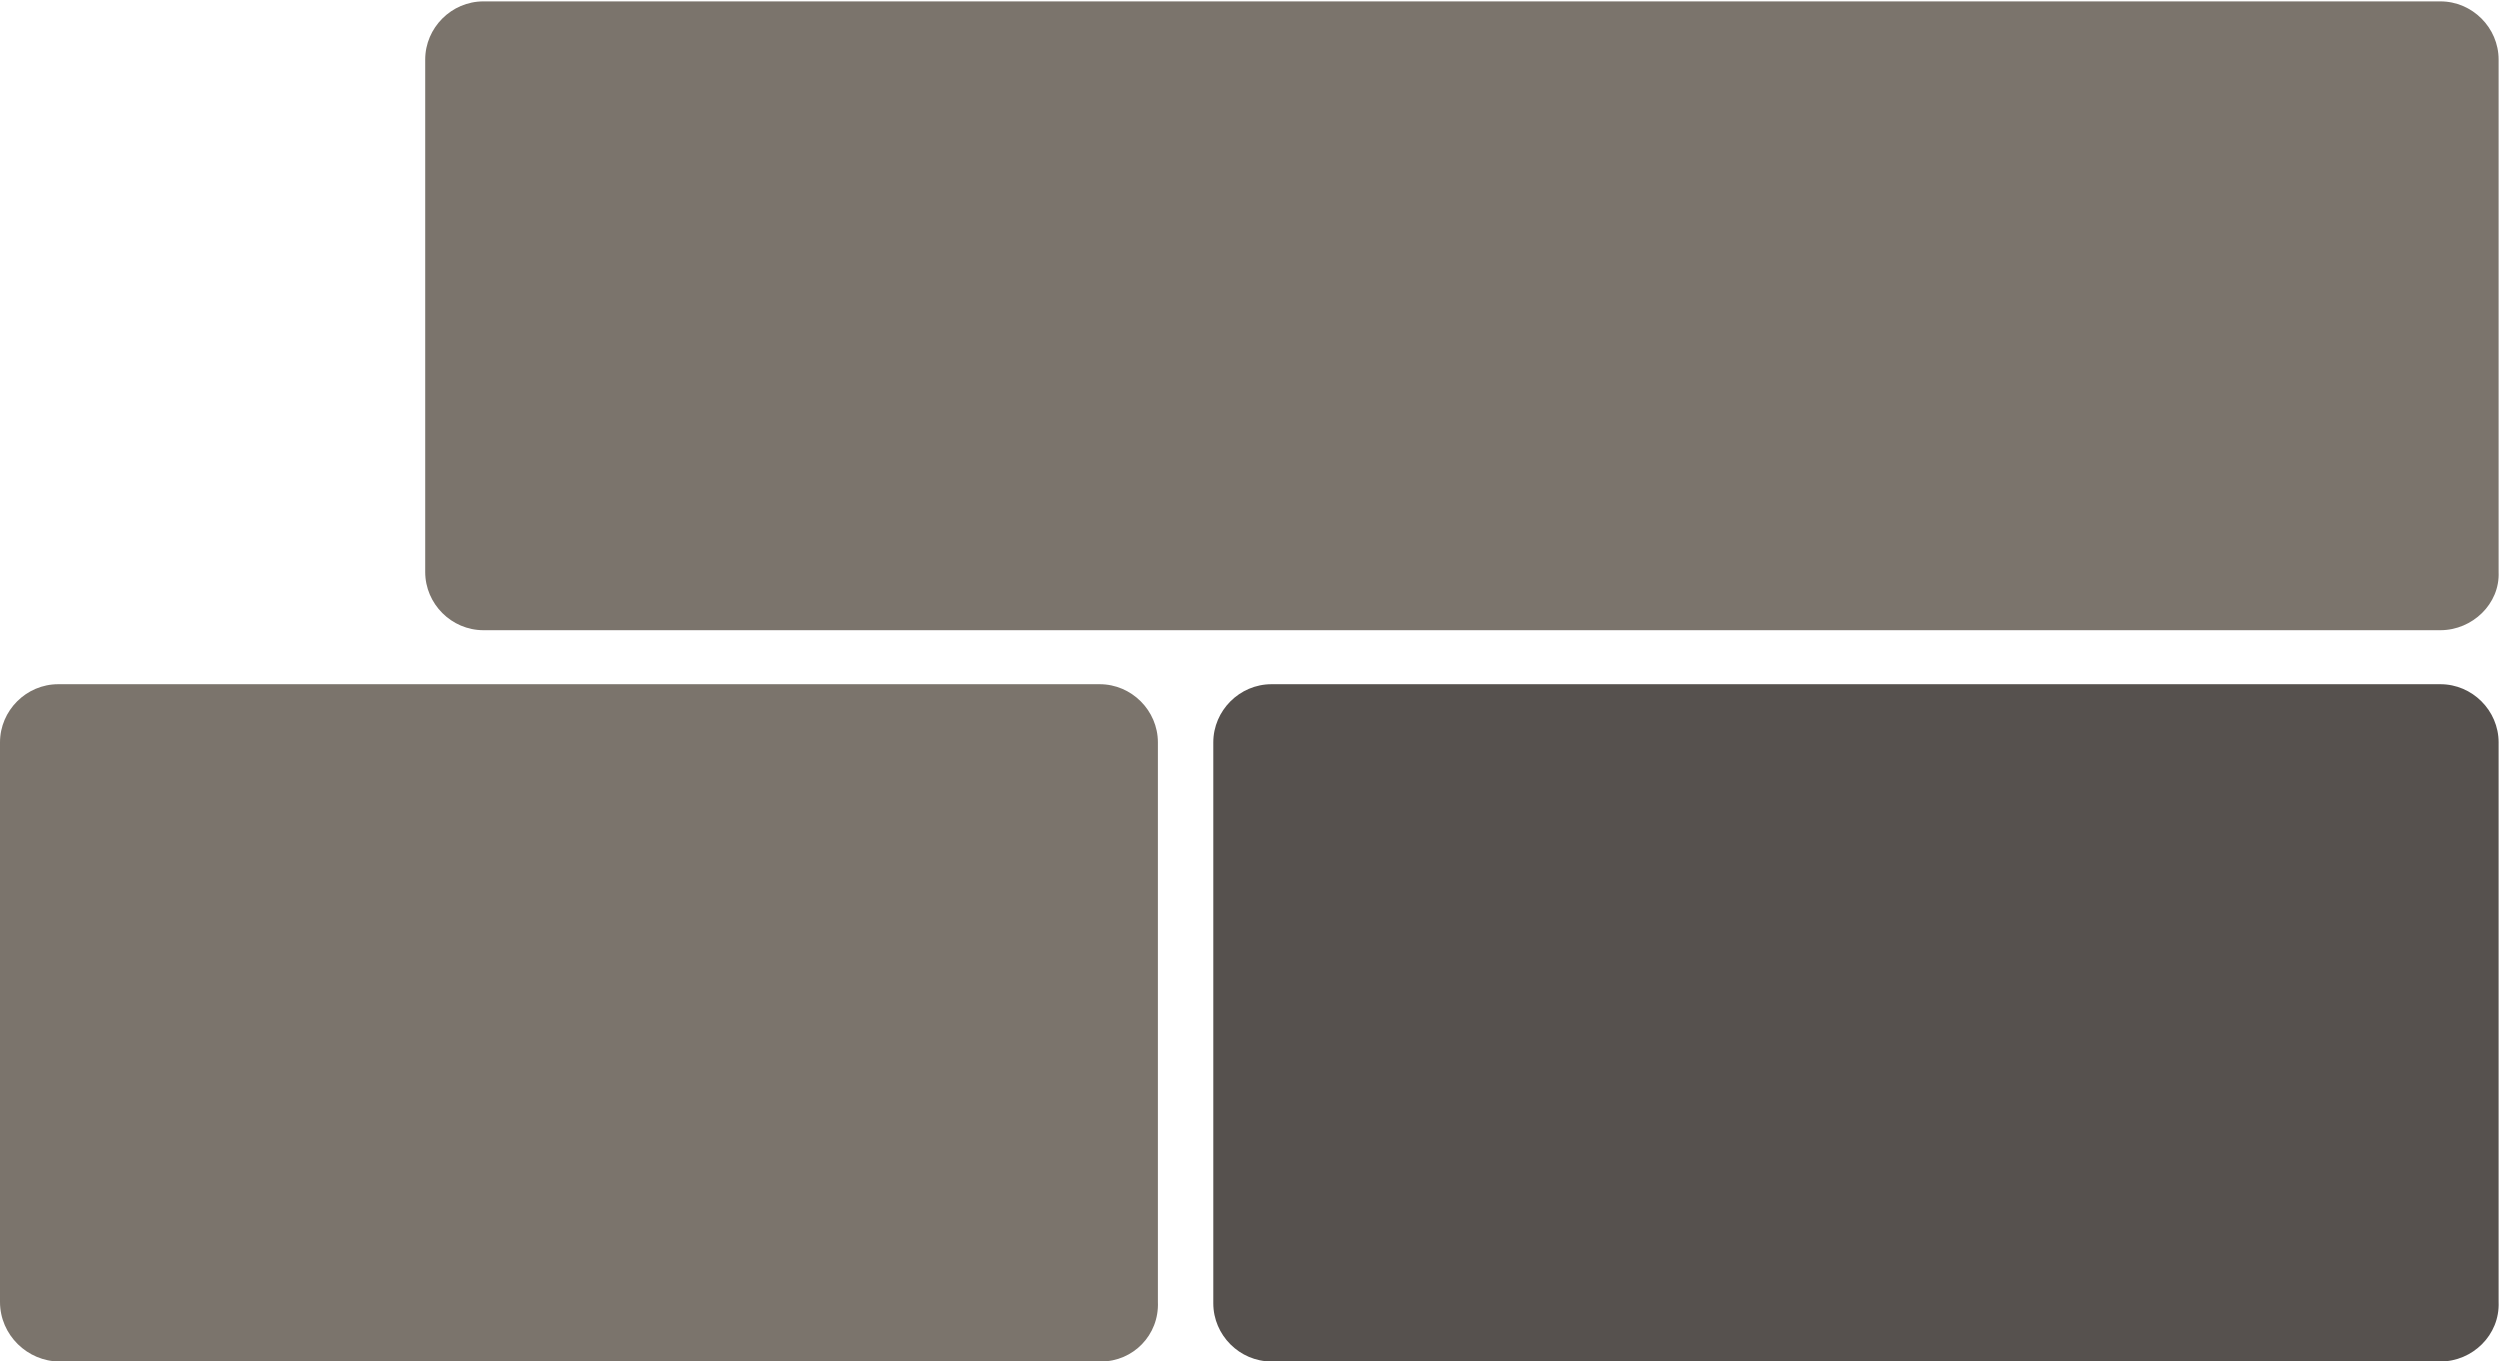
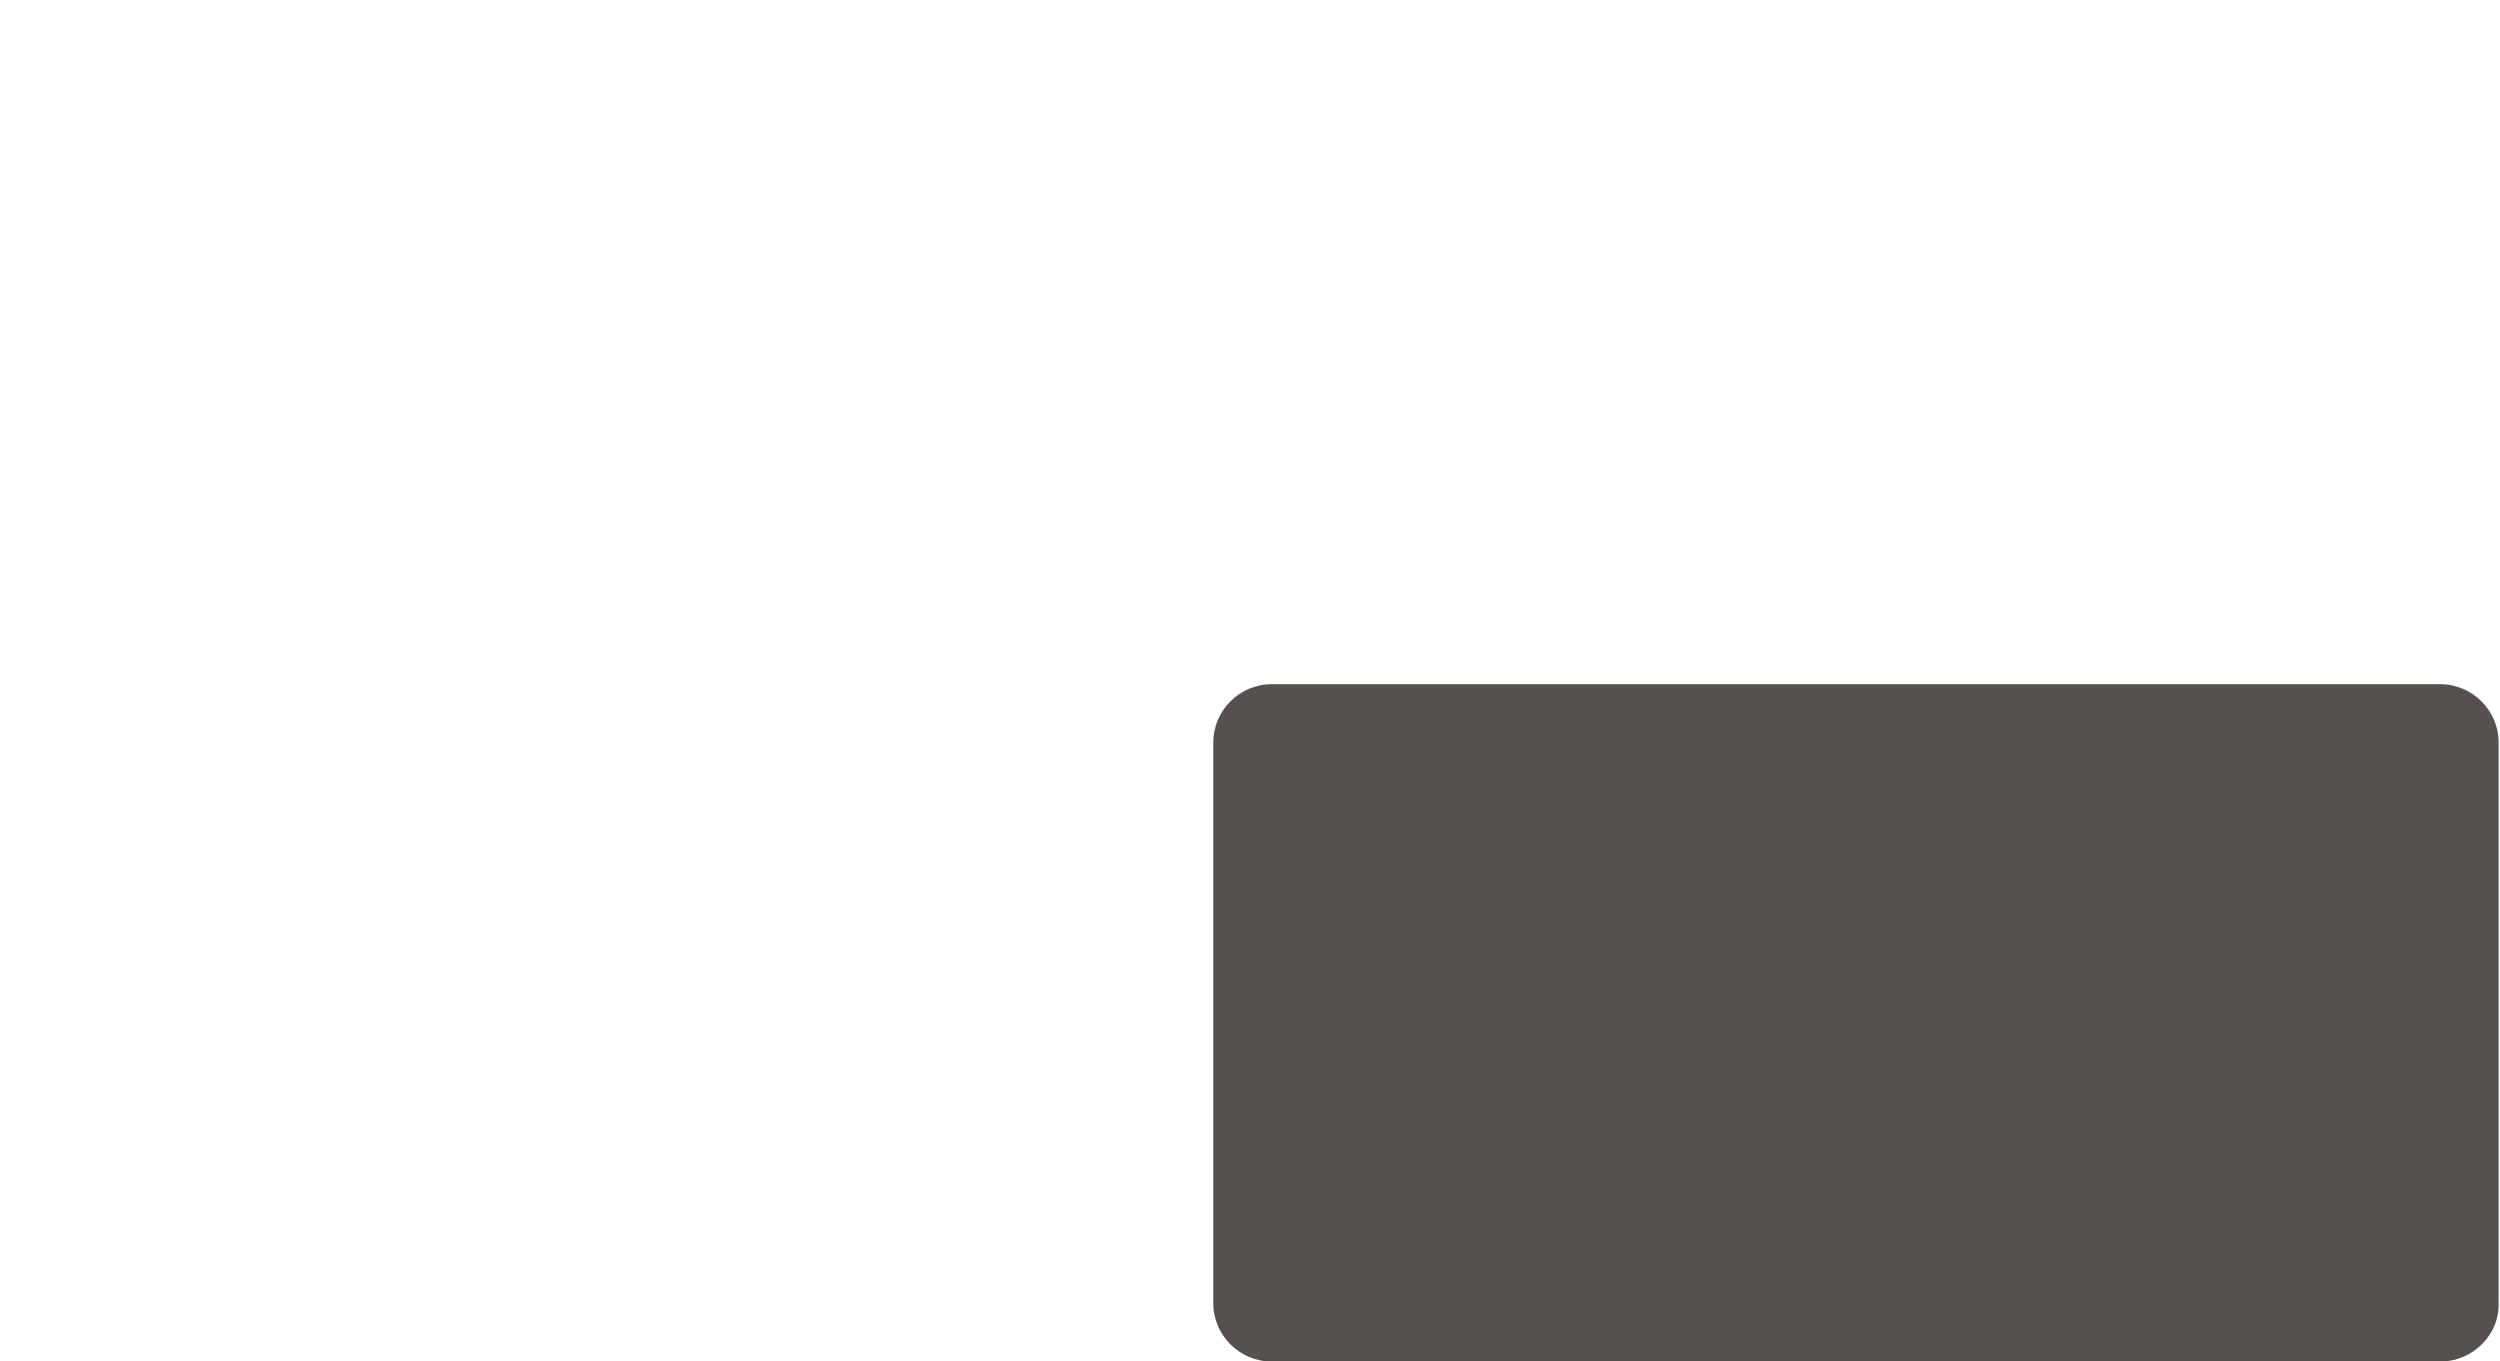
<svg xmlns="http://www.w3.org/2000/svg" version="1.1" id="Layer_1" x="0px" y="0px" viewBox="0 0 180.5 98.3" style="enable-background:new 0 0 180.5 98.3;" xml:space="preserve">
  <style type="text/css">
	.st0{fill:#56514E;}
	.st1{fill:#7B746C;}
</style>
  <g>
    <path class="st0" d="M176.2,98.3H91.8c-2.3,0-4.2-1.9-4.2-4.2V53.6c0-2.3,1.9-4.2,4.2-4.2h84.4c2.3,0,4.2,1.9,4.2,4.2V94   C180.5,96.4,178.5,98.3,176.2,98.3z" />
-     <path class="st1" d="M79.5,98.3H4.3C2,98.3,0,96.4,0,94V53.6c0-2.3,1.9-4.2,4.2-4.2h75.2c2.3,0,4.2,1.9,4.2,4.2V94   C83.7,96.4,81.8,98.3,79.5,98.3z" />
-     <path class="st1" d="M176.2,45.5H34.9c-2.3,0-4.2-1.9-4.2-4.2v-37c0-2.3,1.9-4.2,4.2-4.2h141.3c2.3,0,4.2,1.9,4.2,4.2v37   C180.5,43.6,178.5,45.5,176.2,45.5z" />
  </g>
</svg>